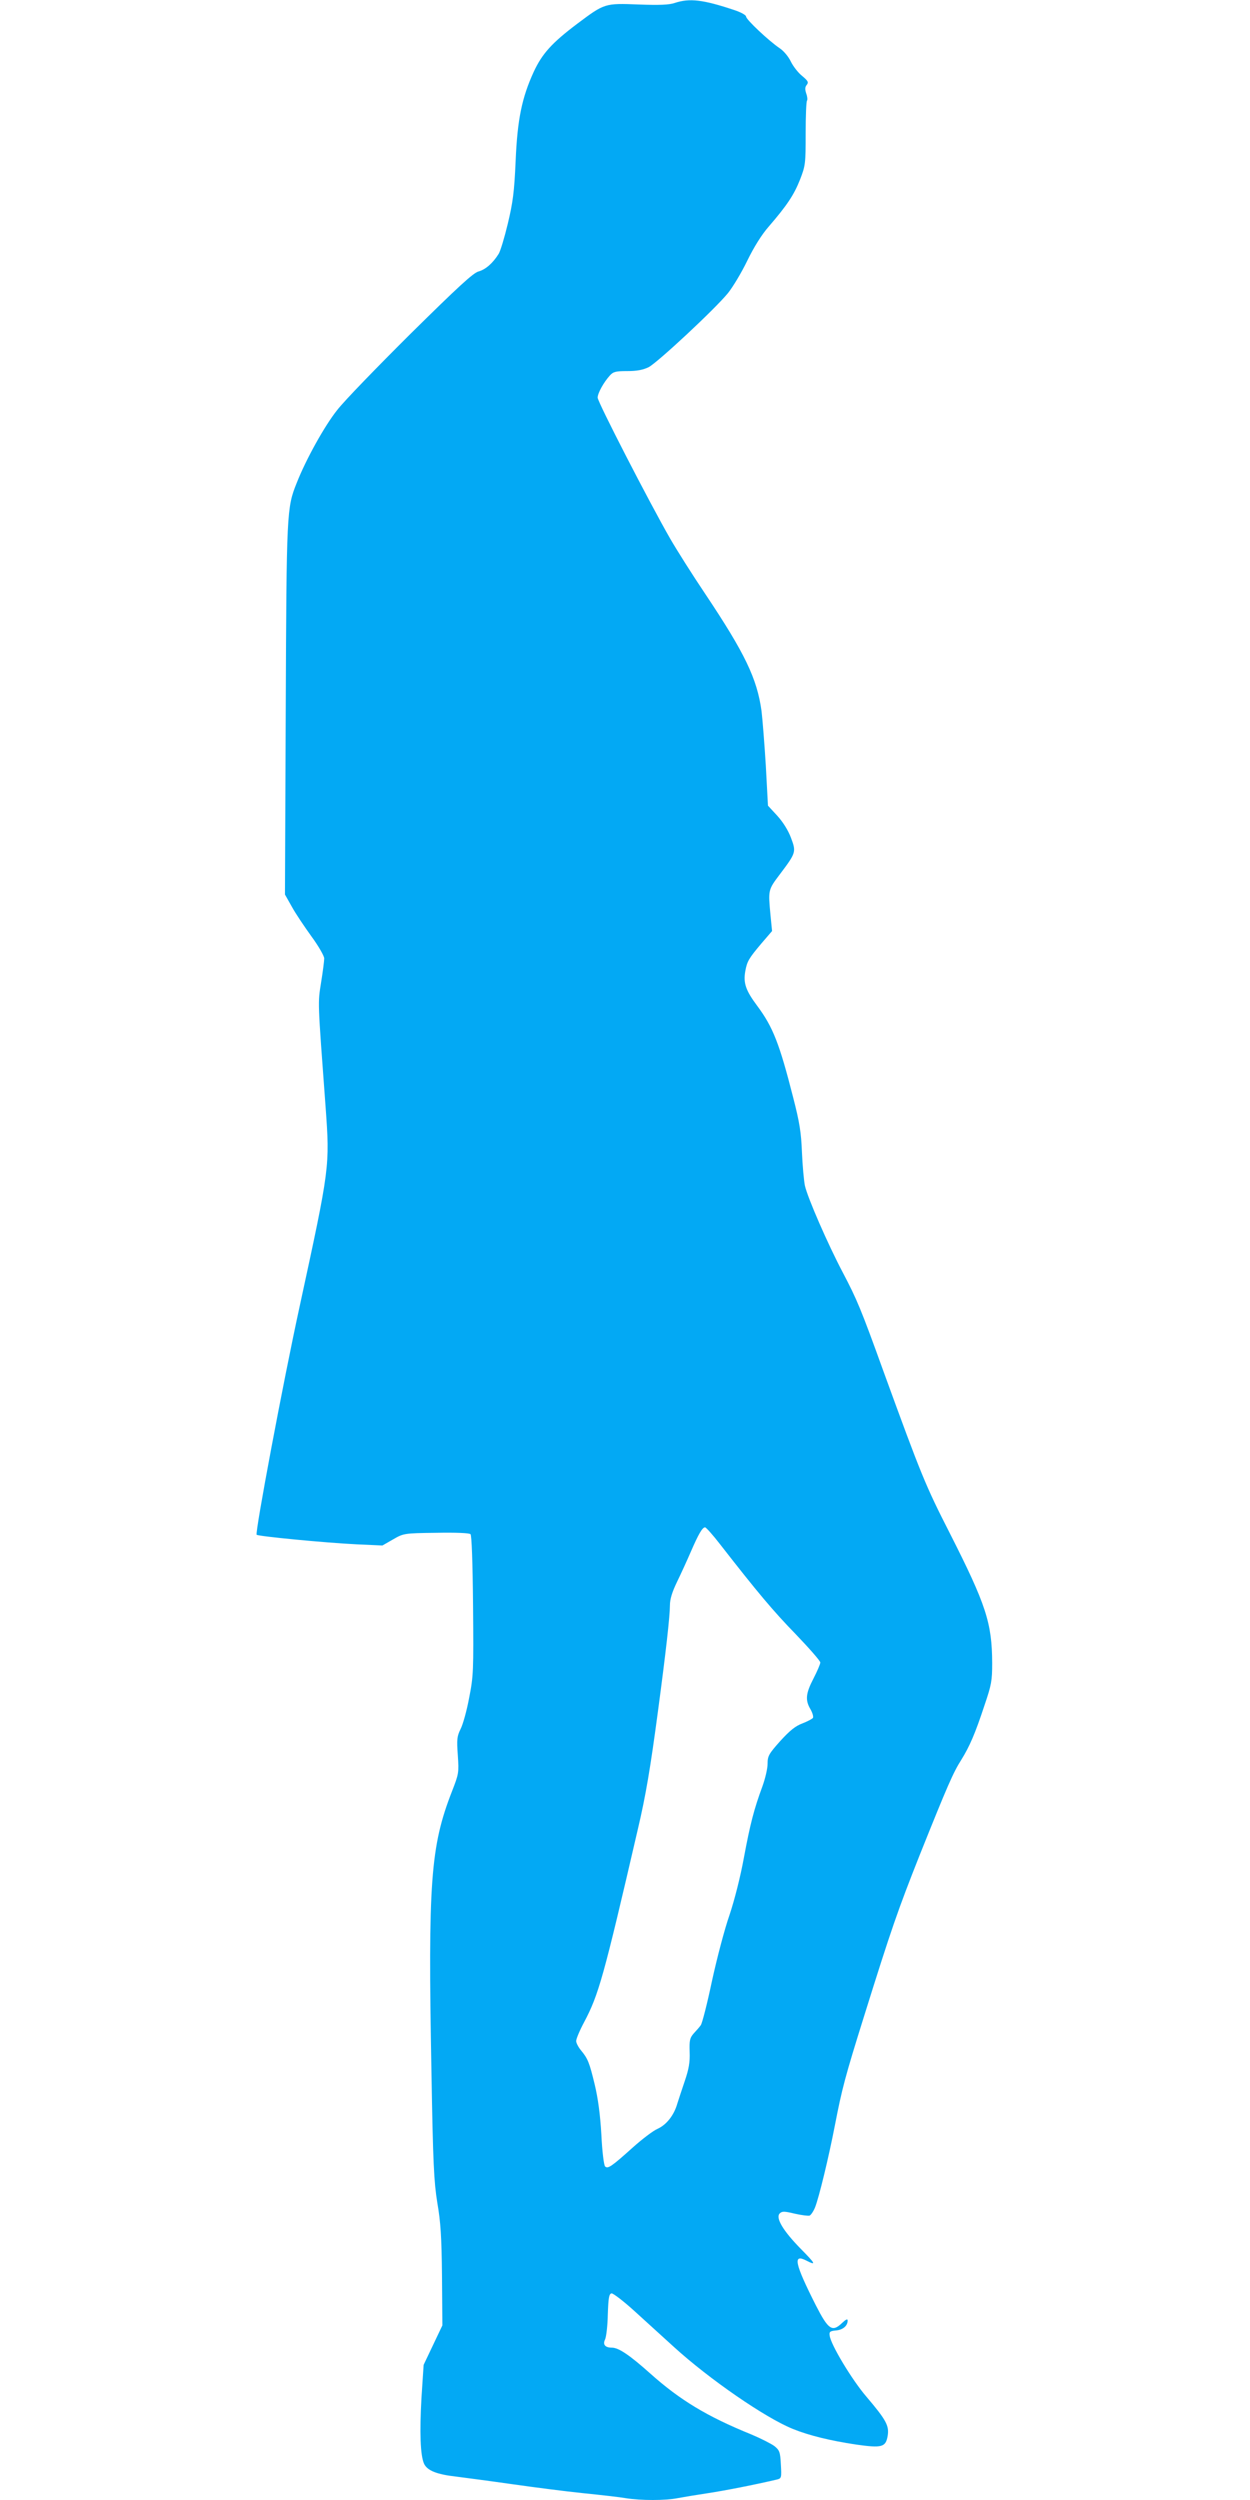
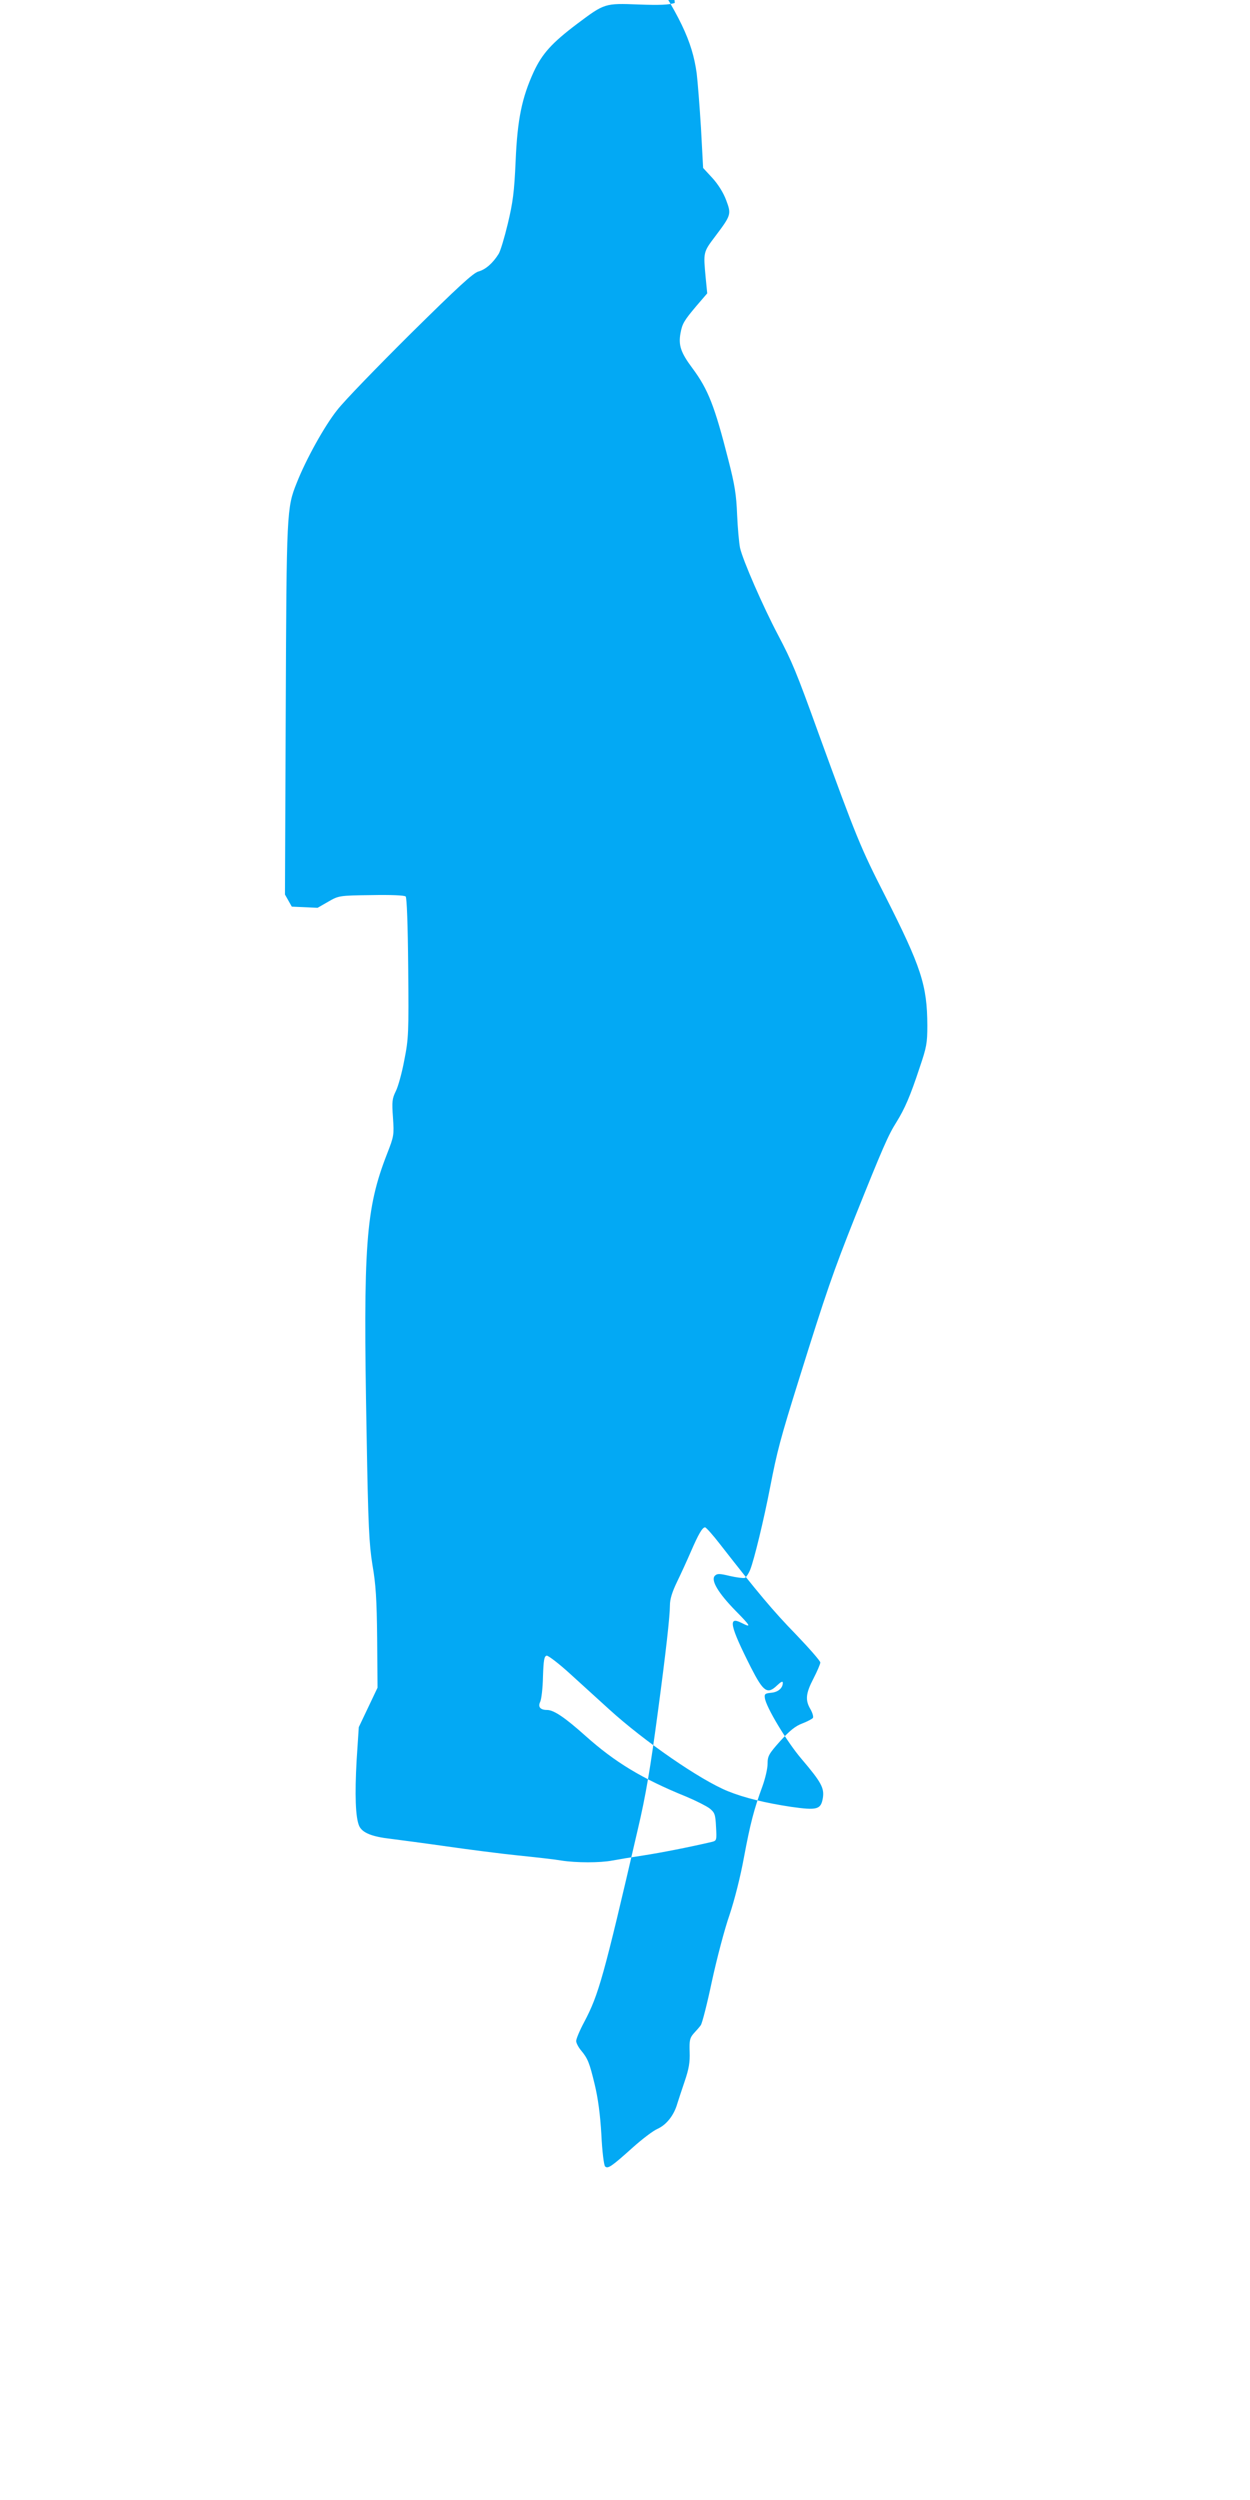
<svg xmlns="http://www.w3.org/2000/svg" version="1.0" width="640pt" height="1280pt" viewBox="0 0 640 1280" preserveAspectRatio="xMidYMid meet">
  <g transform="translate(0,1280) scale(0.1,-0.1)" fill="#03a9f4" stroke="none">
-     <path d="M3455 12785 c-29 -10 -79 -12 -185 -8 -174 7 -175 6 -315 -99 -130 -98 -179 -153 -222 -245 -61 -133 -84 -244 -93 -458 -7 -159 -14 -211 -40 -320 -17 -71 -38 -141 -47 -155 -30 -48 -67 -80 -103 -90 -27 -7 -105 -79 -346 -317 -171 -170 -342 -346 -378 -393 -64 -80 -160 -253 -207 -373 -51 -127 -52 -146 -56 -1159 l-4 -948 35 -62 c19 -35 65 -103 101 -153 36 -49 65 -100 65 -112 0 -12 -7 -68 -16 -123 -17 -109 -18 -83 23 -637 22 -307 22 -307 -132 -1018 -86 -394 -230 -1163 -221 -1173 9 -8 348 -41 512 -49 l132 -6 54 31 c54 31 55 32 221 34 101 2 170 -1 176 -7 6 -6 11 -142 13 -365 3 -335 2 -362 -20 -473 -12 -65 -32 -137 -44 -160 -18 -37 -20 -52 -14 -134 6 -90 5 -95 -30 -185 -110 -282 -123 -466 -105 -1433 8 -478 13 -566 30 -673 17 -97 22 -175 24 -375 l2 -253 -48 -101 -48 -101 -11 -168 c-10 -178 -6 -295 13 -338 16 -35 65 -55 163 -66 47 -6 176 -23 288 -39 112 -16 275 -37 363 -46 88 -9 187 -20 221 -26 77 -12 199 -12 261 0 26 5 98 17 158 26 91 14 234 42 354 70 22 6 23 9 19 77 -3 64 -7 73 -33 94 -16 12 -69 39 -119 60 -227 92 -366 177 -516 311 -104 93 -162 133 -197 133 -35 0 -48 16 -35 42 6 13 13 70 14 128 3 85 6 105 19 108 8 1 62 -40 120 -93 57 -52 147 -134 199 -181 181 -165 468 -363 609 -420 84 -34 191 -60 323 -80 134 -19 153 -14 163 45 8 51 -7 80 -109 200 -74 86 -184 269 -188 313 -3 20 2 23 32 26 36 3 60 24 60 51 0 10 -9 6 -29 -13 -50 -48 -70 -34 -134 91 -108 214 -119 265 -49 229 53 -27 49 -18 -30 62 -88 90 -128 156 -106 179 12 12 23 12 77 -1 35 -8 69 -12 76 -10 7 3 20 22 28 42 20 50 70 256 102 422 36 185 51 244 150 560 138 442 172 540 285 825 141 352 170 419 212 485 42 68 70 131 119 280 35 103 39 124 39 215 -1 206 -31 298 -217 665 -125 245 -146 297 -339 827 -116 322 -137 371 -209 508 -76 144 -180 382 -194 445 -5 25 -12 101 -15 170 -4 102 -12 153 -45 281 -70 275 -103 360 -184 469 -59 79 -72 117 -61 178 9 50 18 65 82 141 l55 64 -8 81 c-12 130 -13 129 49 211 82 109 83 113 56 185 -14 38 -41 81 -70 113 l-48 52 -11 205 c-7 113 -17 239 -22 280 -23 166 -85 295 -288 599 -66 98 -146 225 -179 282 -107 186 -372 701 -372 723 0 23 31 79 63 114 17 19 31 22 89 22 49 0 80 6 109 20 46 24 339 297 406 379 25 31 70 106 99 166 34 70 74 134 110 175 94 109 129 162 160 240 28 72 29 82 29 237 0 89 3 164 7 168 3 4 2 20 -4 36 -7 22 -7 33 3 45 10 13 6 20 -25 46 -20 16 -46 50 -57 73 -12 25 -36 54 -57 68 -55 37 -172 147 -172 162 0 8 -28 23 -62 34 -159 53 -227 61 -303 36z m232 -7892 c190 -244 272 -342 387 -460 69 -72 126 -137 126 -145 0 -8 -16 -45 -35 -82 -40 -77 -43 -111 -15 -158 10 -18 16 -38 12 -44 -4 -5 -28 -18 -54 -28 -35 -13 -64 -36 -113 -90 -59 -66 -65 -77 -65 -117 0 -24 -12 -75 -26 -114 -44 -119 -63 -194 -95 -365 -18 -99 -48 -217 -74 -295 -25 -71 -65 -224 -90 -339 -24 -114 -50 -216 -57 -225 -6 -9 -23 -28 -36 -42 -20 -23 -23 -35 -21 -95 2 -53 -4 -87 -25 -149 -15 -44 -32 -96 -38 -115 -17 -60 -55 -108 -100 -129 -24 -10 -81 -54 -128 -96 -109 -98 -128 -111 -142 -97 -6 6 -15 77 -19 163 -6 103 -17 185 -34 256 -27 112 -35 133 -71 176 -13 16 -24 37 -24 47 0 11 18 54 41 97 74 140 99 228 274 984 42 178 65 317 104 609 40 299 61 485 61 540 0 32 11 68 36 120 20 41 52 111 71 155 39 90 59 125 73 125 5 0 40 -39 77 -87z" />
+     <path d="M3455 12785 c-29 -10 -79 -12 -185 -8 -174 7 -175 6 -315 -99 -130 -98 -179 -153 -222 -245 -61 -133 -84 -244 -93 -458 -7 -159 -14 -211 -40 -320 -17 -71 -38 -141 -47 -155 -30 -48 -67 -80 -103 -90 -27 -7 -105 -79 -346 -317 -171 -170 -342 -346 -378 -393 -64 -80 -160 -253 -207 -373 -51 -127 -52 -146 -56 -1159 l-4 -948 35 -62 l132 -6 54 31 c54 31 55 32 221 34 101 2 170 -1 176 -7 6 -6 11 -142 13 -365 3 -335 2 -362 -20 -473 -12 -65 -32 -137 -44 -160 -18 -37 -20 -52 -14 -134 6 -90 5 -95 -30 -185 -110 -282 -123 -466 -105 -1433 8 -478 13 -566 30 -673 17 -97 22 -175 24 -375 l2 -253 -48 -101 -48 -101 -11 -168 c-10 -178 -6 -295 13 -338 16 -35 65 -55 163 -66 47 -6 176 -23 288 -39 112 -16 275 -37 363 -46 88 -9 187 -20 221 -26 77 -12 199 -12 261 0 26 5 98 17 158 26 91 14 234 42 354 70 22 6 23 9 19 77 -3 64 -7 73 -33 94 -16 12 -69 39 -119 60 -227 92 -366 177 -516 311 -104 93 -162 133 -197 133 -35 0 -48 16 -35 42 6 13 13 70 14 128 3 85 6 105 19 108 8 1 62 -40 120 -93 57 -52 147 -134 199 -181 181 -165 468 -363 609 -420 84 -34 191 -60 323 -80 134 -19 153 -14 163 45 8 51 -7 80 -109 200 -74 86 -184 269 -188 313 -3 20 2 23 32 26 36 3 60 24 60 51 0 10 -9 6 -29 -13 -50 -48 -70 -34 -134 91 -108 214 -119 265 -49 229 53 -27 49 -18 -30 62 -88 90 -128 156 -106 179 12 12 23 12 77 -1 35 -8 69 -12 76 -10 7 3 20 22 28 42 20 50 70 256 102 422 36 185 51 244 150 560 138 442 172 540 285 825 141 352 170 419 212 485 42 68 70 131 119 280 35 103 39 124 39 215 -1 206 -31 298 -217 665 -125 245 -146 297 -339 827 -116 322 -137 371 -209 508 -76 144 -180 382 -194 445 -5 25 -12 101 -15 170 -4 102 -12 153 -45 281 -70 275 -103 360 -184 469 -59 79 -72 117 -61 178 9 50 18 65 82 141 l55 64 -8 81 c-12 130 -13 129 49 211 82 109 83 113 56 185 -14 38 -41 81 -70 113 l-48 52 -11 205 c-7 113 -17 239 -22 280 -23 166 -85 295 -288 599 -66 98 -146 225 -179 282 -107 186 -372 701 -372 723 0 23 31 79 63 114 17 19 31 22 89 22 49 0 80 6 109 20 46 24 339 297 406 379 25 31 70 106 99 166 34 70 74 134 110 175 94 109 129 162 160 240 28 72 29 82 29 237 0 89 3 164 7 168 3 4 2 20 -4 36 -7 22 -7 33 3 45 10 13 6 20 -25 46 -20 16 -46 50 -57 73 -12 25 -36 54 -57 68 -55 37 -172 147 -172 162 0 8 -28 23 -62 34 -159 53 -227 61 -303 36z m232 -7892 c190 -244 272 -342 387 -460 69 -72 126 -137 126 -145 0 -8 -16 -45 -35 -82 -40 -77 -43 -111 -15 -158 10 -18 16 -38 12 -44 -4 -5 -28 -18 -54 -28 -35 -13 -64 -36 -113 -90 -59 -66 -65 -77 -65 -117 0 -24 -12 -75 -26 -114 -44 -119 -63 -194 -95 -365 -18 -99 -48 -217 -74 -295 -25 -71 -65 -224 -90 -339 -24 -114 -50 -216 -57 -225 -6 -9 -23 -28 -36 -42 -20 -23 -23 -35 -21 -95 2 -53 -4 -87 -25 -149 -15 -44 -32 -96 -38 -115 -17 -60 -55 -108 -100 -129 -24 -10 -81 -54 -128 -96 -109 -98 -128 -111 -142 -97 -6 6 -15 77 -19 163 -6 103 -17 185 -34 256 -27 112 -35 133 -71 176 -13 16 -24 37 -24 47 0 11 18 54 41 97 74 140 99 228 274 984 42 178 65 317 104 609 40 299 61 485 61 540 0 32 11 68 36 120 20 41 52 111 71 155 39 90 59 125 73 125 5 0 40 -39 77 -87z" />
  </g>
</svg>